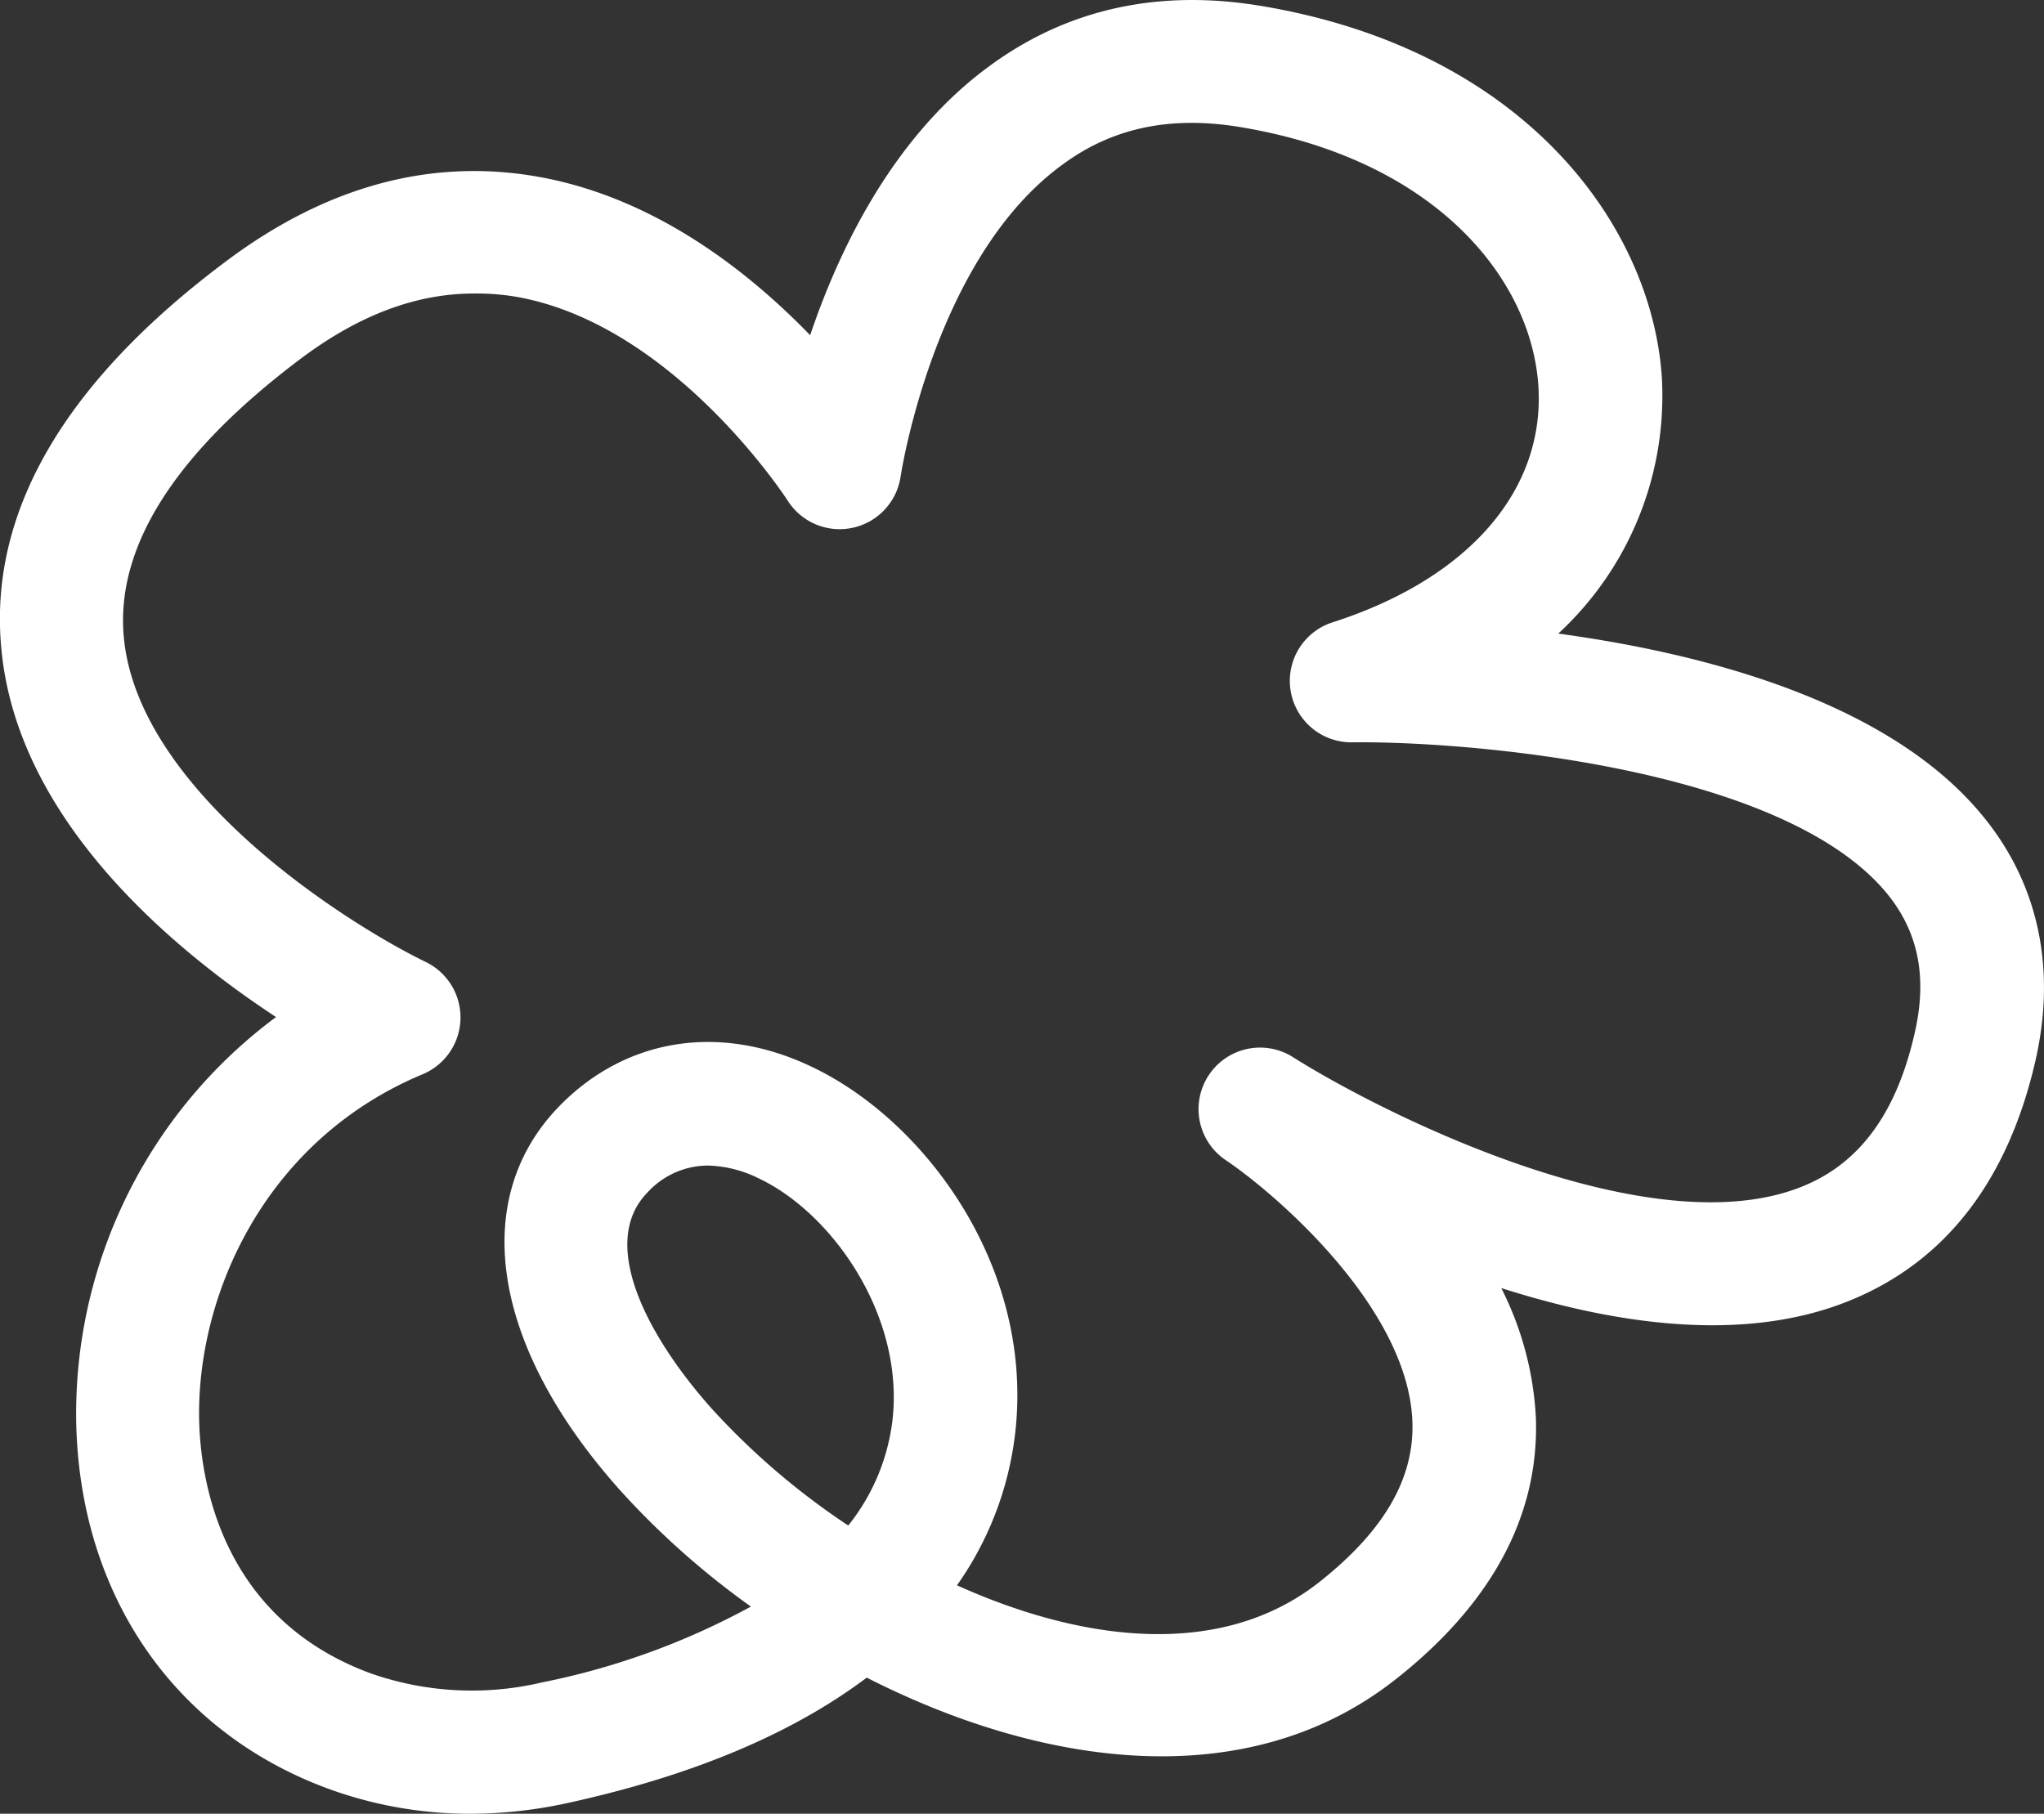
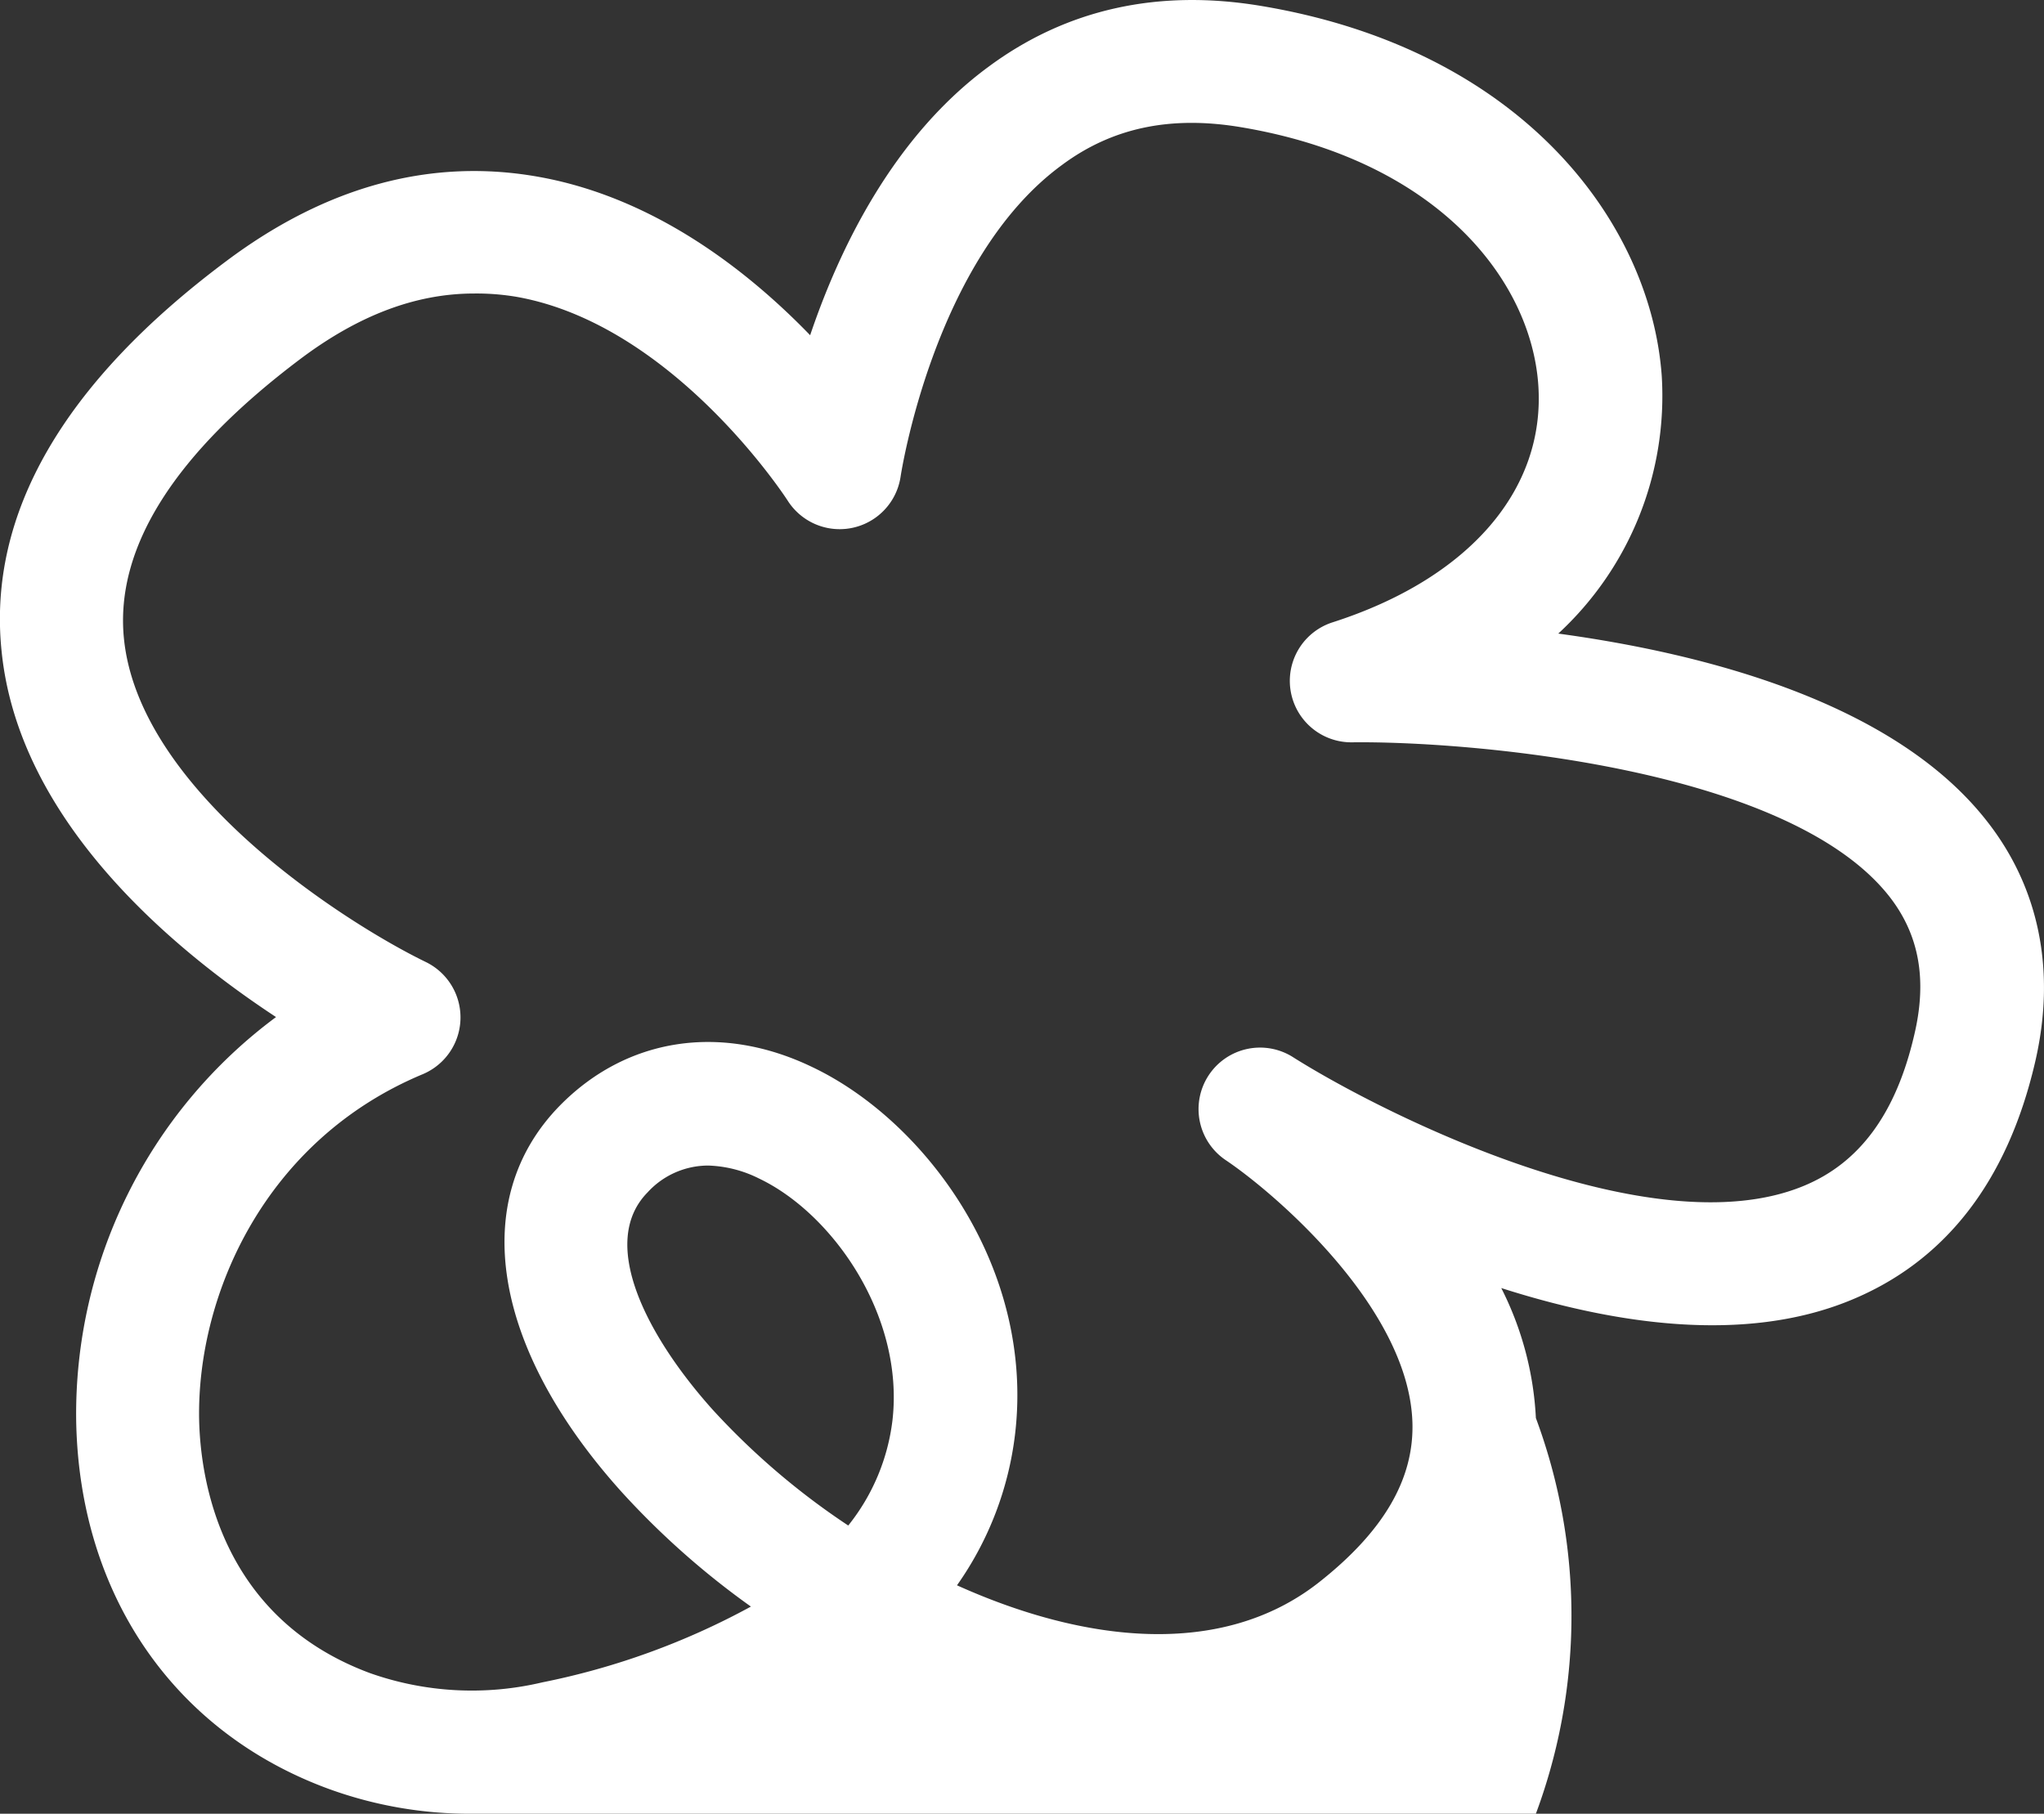
<svg xmlns="http://www.w3.org/2000/svg" viewBox="0 0 146.99 130.45">
  <rect x="0" y="0" width="146.99" height="130.45" fill="#333333" stroke="none" />
  <g id="Capa_2" data-name="Capa 2">
    <g id="Capa_1-2" data-name="Capa 1">
-       <path d="M33.87,130.45a29.62,29.62,0,0,1-10.32-1.82c-11.07-4.1-17.82-13.95-18.07-26.35A35.54,35.54,0,0,1,19.85,73.15C12.34,68.21,1.31,59,.11,46.79c-1-9.83,4.46-19.26,16.15-28,7.25-5.44,14.85-7.47,22.59-6.05,8.31,1.52,15,6.81,19.41,11.37,2.11-6.25,6-14.31,12.87-19.34C76.73.64,83.32-.81,90.71.43c18.79,3.14,28,15.63,28.79,26.6a23.26,23.26,0,0,1-7.44,18.54c10.58,1.44,24,4.93,30.7,13.33,3.89,4.86,5.13,10.93,3.58,17.54-2,8.56-6.48,14.31-13.29,17.09-7.62,3.12-16.93,1.72-25.09-.89a23.2,23.2,0,0,1,2.49,9.35c.24,7-3.17,13.36-10.12,18.82-10.72,8.42-25.47,6.23-38-.15-4.78,3.6-11.63,6.85-21.43,9A32.73,32.73,0,0,1,33.87,130.45ZM34.1,21.11c-4.19,0-8.32,1.56-12.53,4.73-9,6.78-13.3,13.53-12.66,20.06C10,57,25,66.46,30.62,69.19a4.43,4.43,0,0,1-.22,8.07C19.05,82,14.15,93.13,14.32,102.11c.09,4.14,1.45,14.21,12.3,18.23A22,22,0,0,0,39,121a53,53,0,0,0,15-5.45,58.17,58.17,0,0,1-9.32-8.27c-9.32-10.37-11-21-4.46-27.72,4.78-4.9,11.57-6,18.18-2.82,8.09,3.84,16,14.39,14.6,26.38a23.68,23.68,0,0,1-4.18,10.9c9.11,4.11,19,5.29,26-.19,4.68-3.68,6.89-7.46,6.75-11.56-.28-8.16-9.75-16.34-13.38-18.8a4.42,4.42,0,0,1,4.85-7.4h0c6.49,4.09,25.71,13.72,36.63,9.24,4.06-1.66,6.69-5.23,8-10.92.94-4,.32-7.25-1.87-10-7.41-9.26-30.38-11.1-38.57-11a4.42,4.42,0,0,1-1.4-8.63c9.81-3.15,15.34-9.55,14.79-17.12S103.3,11.5,89.25,9.15c-5-.84-9.22,0-12.87,2.71-9.23,6.73-11.6,22.3-11.62,22.45A4.43,4.43,0,0,1,56.64,36c-.07-.11-8.15-12.6-19.43-14.64A17.31,17.31,0,0,0,34.1,21.11ZM50.93,83.83a5.91,5.91,0,0,0-4.37,1.94c-3.59,3.67.08,10.48,4.7,15.63A52.53,52.53,0,0,0,61,109.72a14.93,14.93,0,0,0,3.18-7.57c.86-7.52-4.32-14.88-9.6-17.39A8.73,8.73,0,0,0,50.93,83.83Zm39.79-4h0Z" style="fill: #fff" />
+       <path d="M33.87,130.45a29.62,29.62,0,0,1-10.32-1.82c-11.07-4.1-17.82-13.95-18.07-26.35A35.54,35.54,0,0,1,19.85,73.15C12.34,68.21,1.31,59,.11,46.79c-1-9.83,4.46-19.26,16.15-28,7.25-5.44,14.85-7.47,22.59-6.05,8.31,1.52,15,6.81,19.41,11.37,2.11-6.25,6-14.31,12.87-19.34C76.73.64,83.32-.81,90.71.43c18.79,3.14,28,15.63,28.79,26.6a23.26,23.26,0,0,1-7.44,18.54c10.58,1.44,24,4.93,30.7,13.33,3.89,4.86,5.13,10.93,3.58,17.54-2,8.56-6.48,14.31-13.29,17.09-7.62,3.12-16.93,1.72-25.09-.89a23.2,23.2,0,0,1,2.49,9.35A32.73,32.73,0,0,1,33.87,130.45ZM34.1,21.11c-4.19,0-8.32,1.56-12.53,4.73-9,6.78-13.3,13.53-12.66,20.06C10,57,25,66.46,30.62,69.19a4.43,4.43,0,0,1-.22,8.07C19.05,82,14.15,93.13,14.32,102.11c.09,4.14,1.45,14.21,12.3,18.23A22,22,0,0,0,39,121a53,53,0,0,0,15-5.45,58.17,58.17,0,0,1-9.32-8.27c-9.32-10.37-11-21-4.46-27.72,4.78-4.9,11.57-6,18.18-2.82,8.09,3.84,16,14.39,14.6,26.38a23.68,23.68,0,0,1-4.18,10.9c9.11,4.11,19,5.29,26-.19,4.68-3.68,6.89-7.46,6.75-11.56-.28-8.16-9.75-16.34-13.38-18.8a4.42,4.42,0,0,1,4.85-7.4h0c6.49,4.09,25.71,13.72,36.63,9.24,4.06-1.66,6.69-5.23,8-10.92.94-4,.32-7.25-1.87-10-7.41-9.26-30.38-11.1-38.57-11a4.42,4.42,0,0,1-1.4-8.63c9.81-3.15,15.34-9.55,14.79-17.12S103.3,11.5,89.25,9.15c-5-.84-9.22,0-12.87,2.71-9.23,6.73-11.6,22.3-11.62,22.45A4.43,4.43,0,0,1,56.64,36c-.07-.11-8.15-12.6-19.43-14.64A17.31,17.31,0,0,0,34.1,21.11ZM50.93,83.83a5.91,5.91,0,0,0-4.37,1.94c-3.59,3.67.08,10.48,4.7,15.63A52.53,52.53,0,0,0,61,109.72a14.93,14.93,0,0,0,3.18-7.57c.86-7.52-4.32-14.88-9.6-17.39A8.73,8.73,0,0,0,50.93,83.83Zm39.79-4h0Z" style="fill: #fff" />
    </g>
  </g>
</svg>